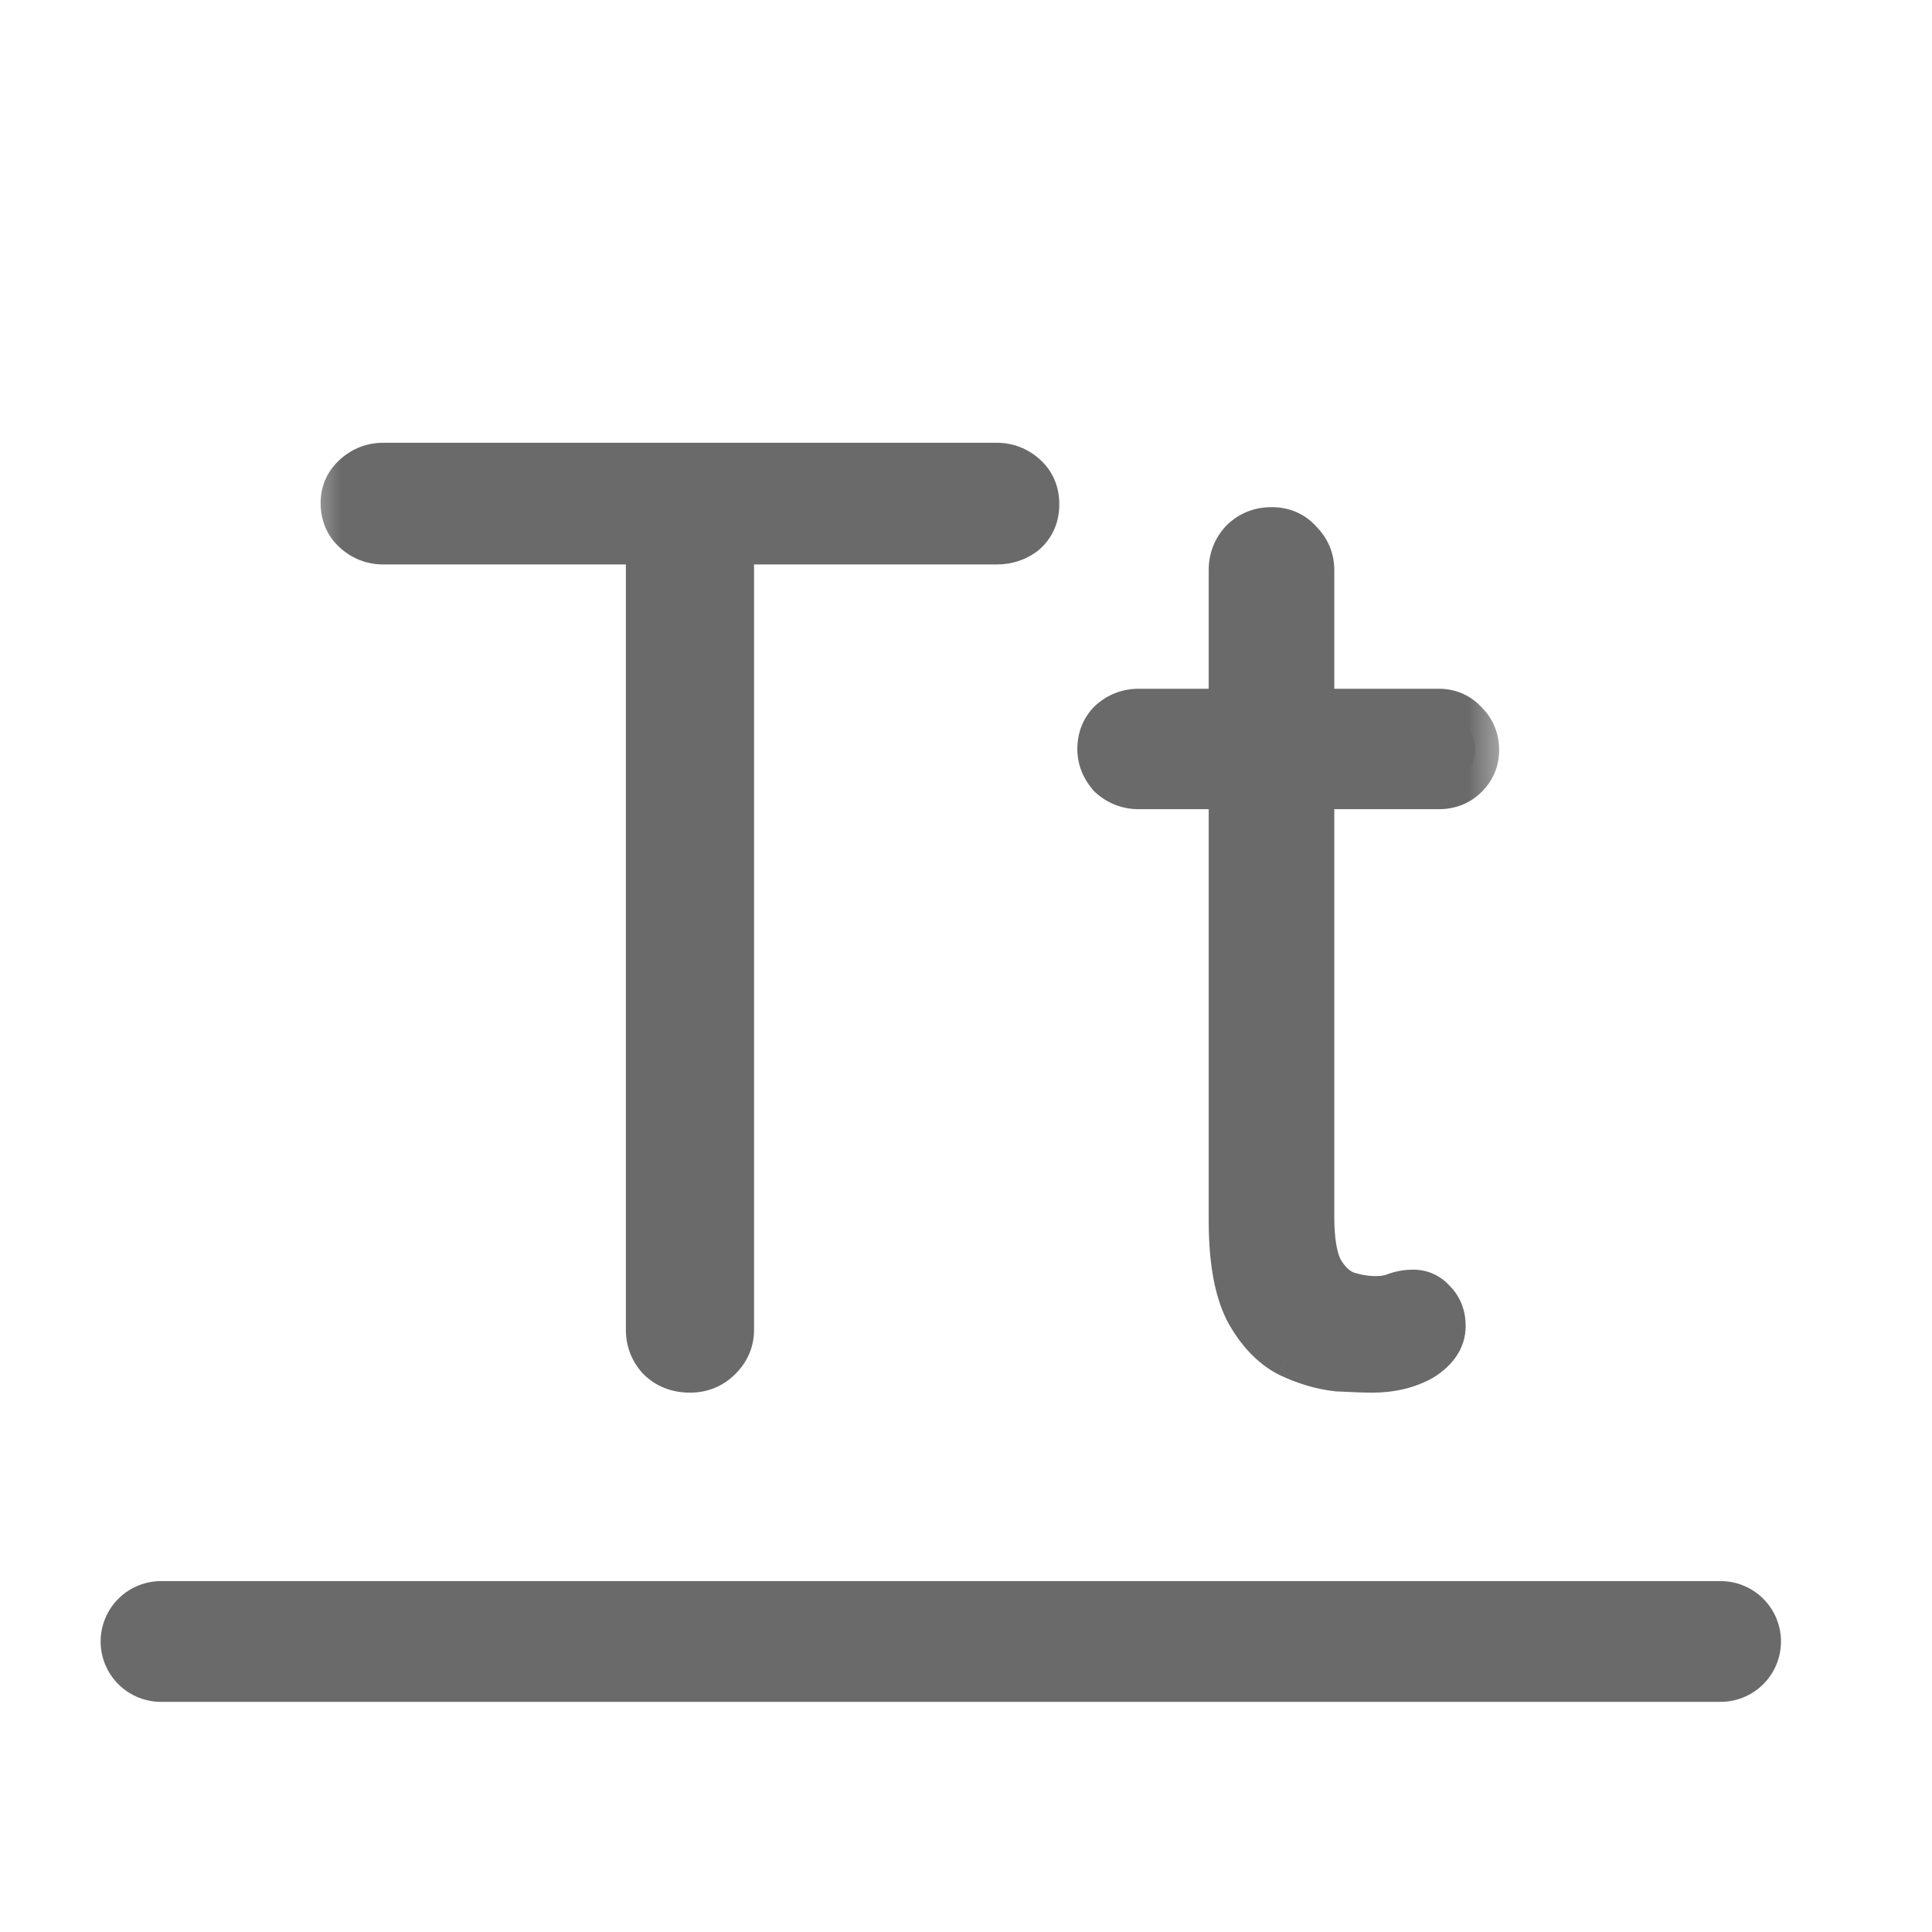
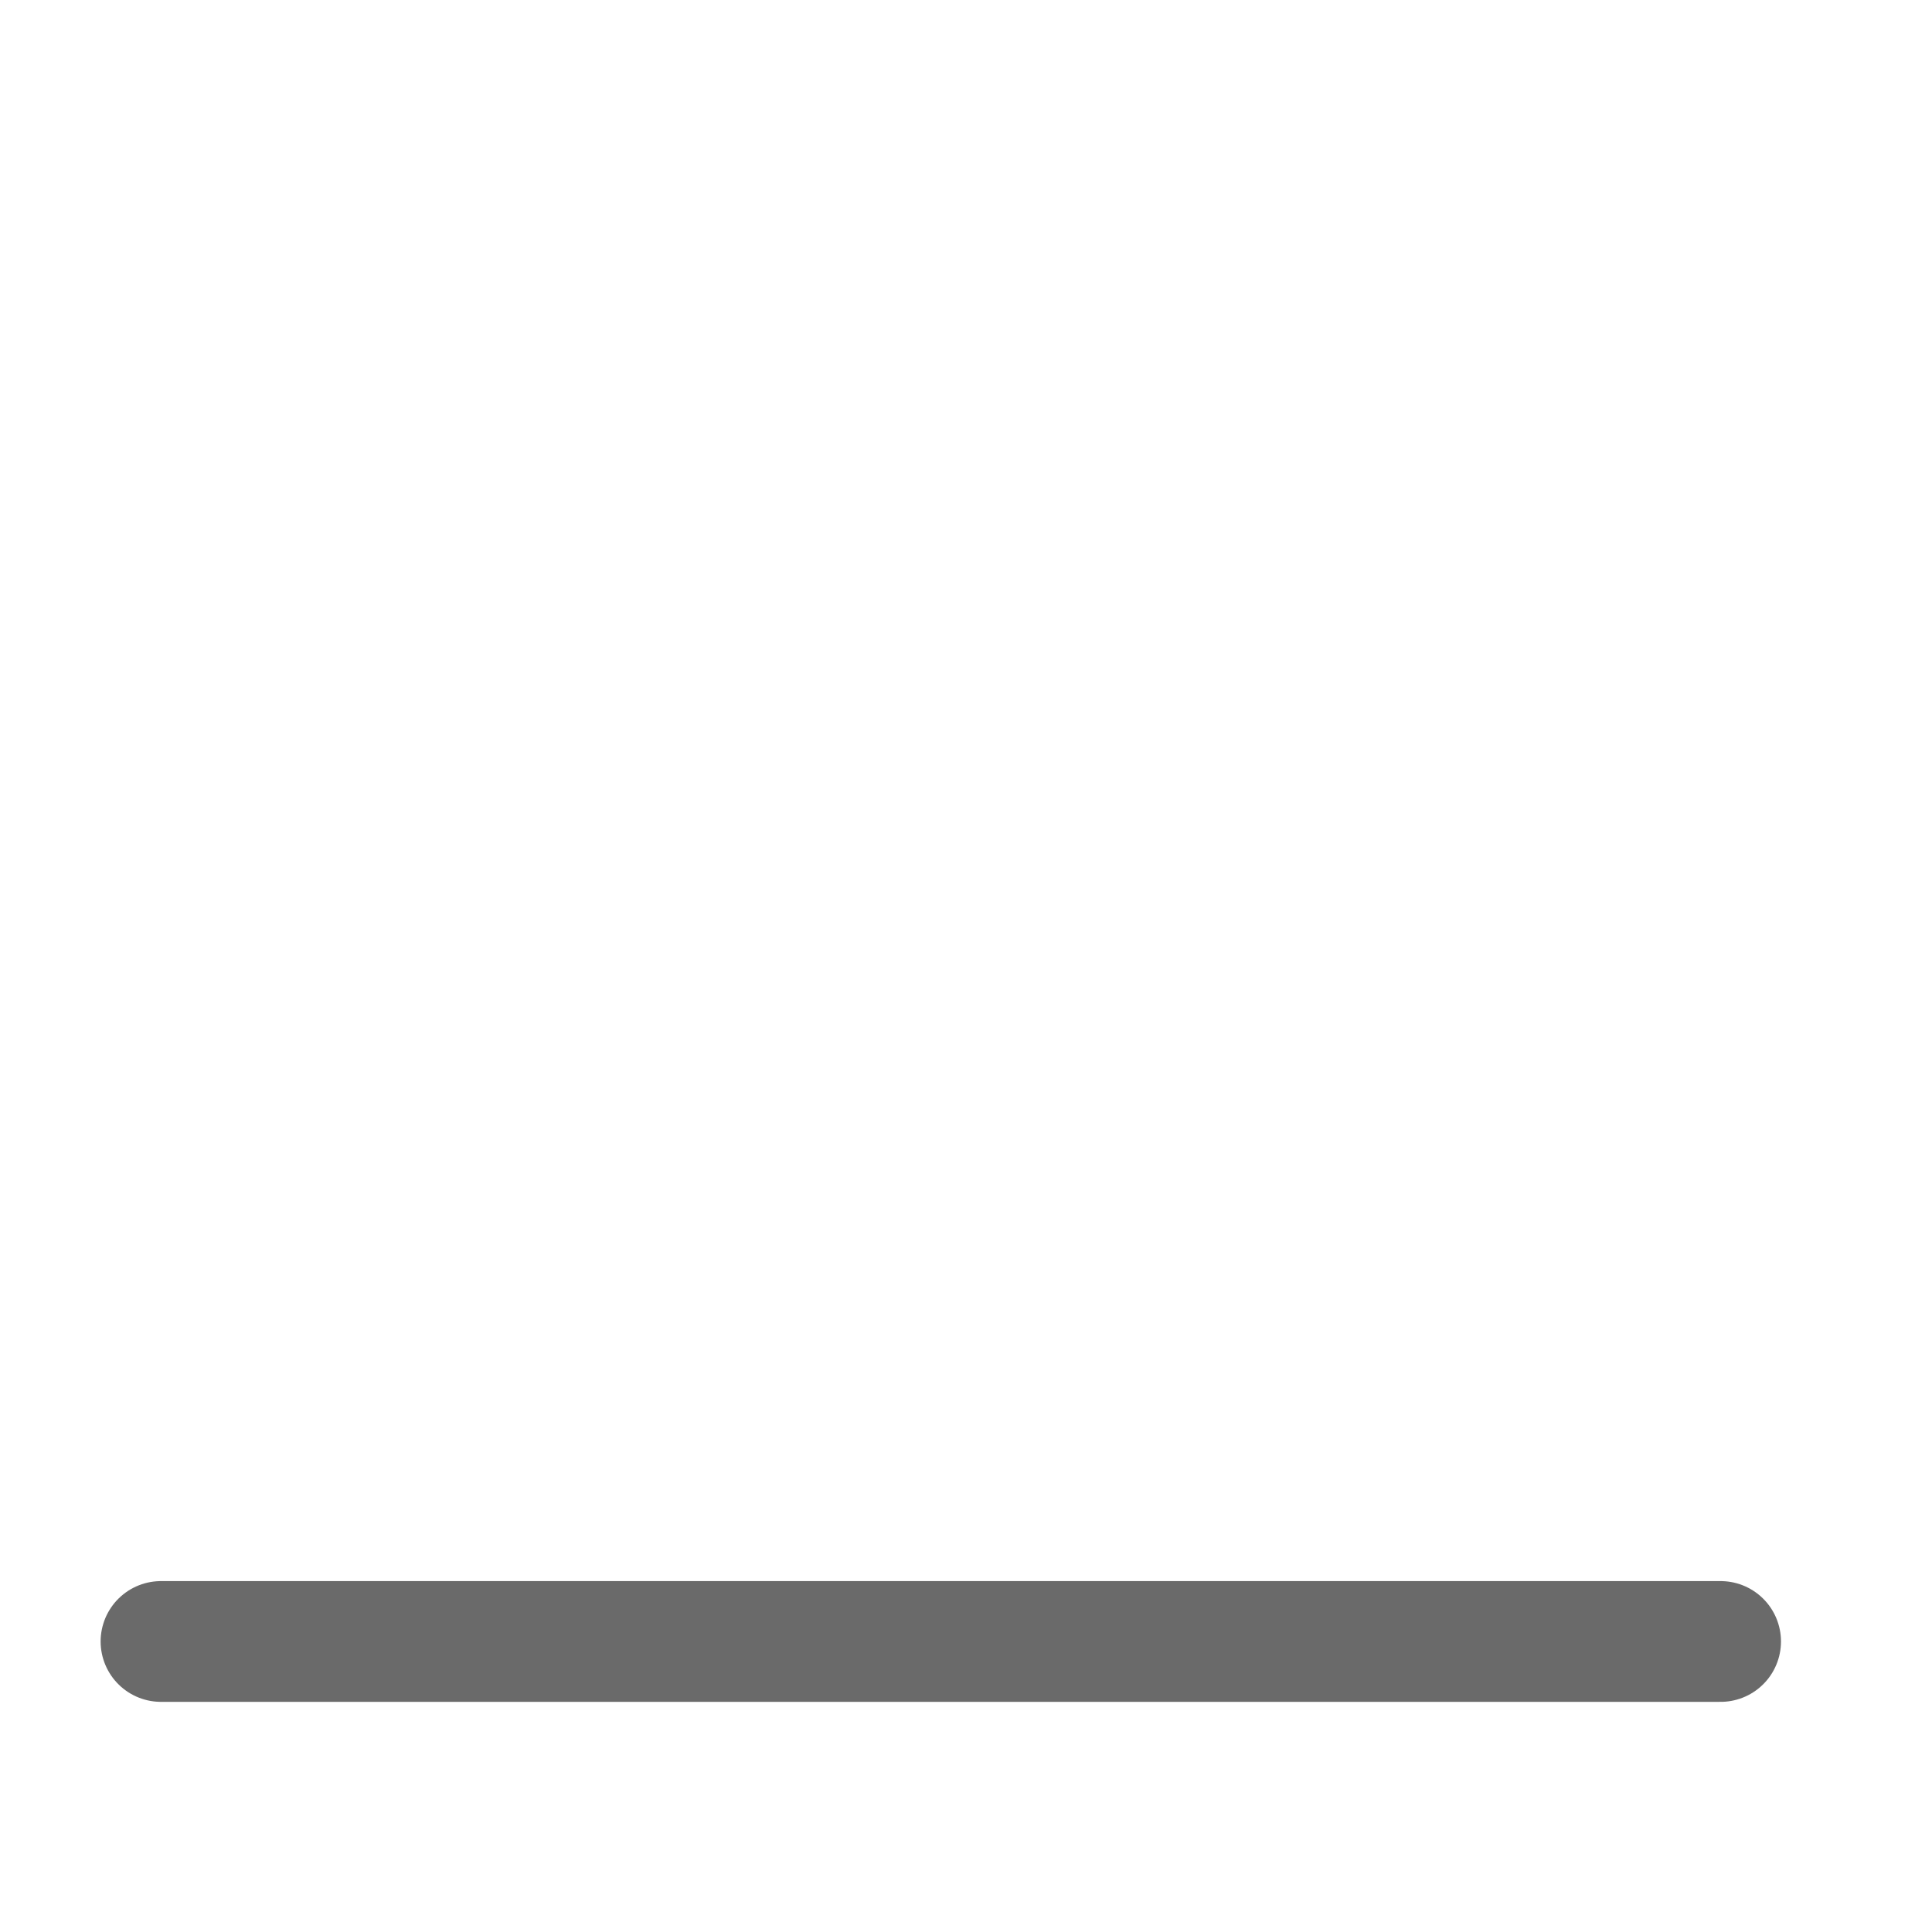
<svg xmlns="http://www.w3.org/2000/svg" fill="none" viewBox="0 0 24 24" height="24" width="24">
  <path stroke-linecap="round" stroke-miterlimit="10" stroke-width="1.5" stroke="#6A6A6A" d="M2 20.391H21.374" />
  <mask fill="black" height="13" width="15" y="5" x="3.739" maskUnits="userSpaceOnUse" id="path-2-outside-1_7554_30918">
    <rect height="13" width="15" y="5" x="3.739" fill="white" />
-     <path d="M8.571 17C8.422 17 8.299 16.952 8.203 16.856C8.118 16.76 8.075 16.648 8.075 16.52V6.328H9.067V16.52C9.067 16.648 9.019 16.76 8.923 16.856C8.827 16.952 8.71 17 8.571 17ZM4.763 6.712C4.635 6.712 4.523 6.669 4.427 6.584C4.331 6.499 4.283 6.387 4.283 6.248C4.283 6.12 4.331 6.013 4.427 5.928C4.523 5.843 4.635 5.8 4.763 5.8H12.379C12.507 5.8 12.619 5.843 12.715 5.928C12.811 6.013 12.859 6.125 12.859 6.264C12.859 6.403 12.811 6.515 12.715 6.6C12.619 6.675 12.507 6.712 12.379 6.712H4.763ZM14.147 8.856H17.875C18.003 8.856 18.11 8.904 18.195 9C18.28 9.085 18.323 9.192 18.323 9.32C18.323 9.437 18.28 9.539 18.195 9.624C18.11 9.709 18.003 9.752 17.875 9.752H14.147C14.019 9.752 13.907 9.709 13.811 9.624C13.726 9.528 13.683 9.421 13.683 9.304C13.683 9.176 13.726 9.069 13.811 8.984C13.907 8.899 14.019 8.856 14.147 8.856ZM15.795 6.6C15.934 6.6 16.046 6.648 16.131 6.744C16.227 6.84 16.275 6.952 16.275 7.08V15.112C16.275 15.411 16.312 15.635 16.387 15.784C16.472 15.933 16.579 16.035 16.707 16.088C16.835 16.131 16.963 16.152 17.091 16.152C17.176 16.152 17.251 16.141 17.315 16.12C17.39 16.088 17.47 16.072 17.555 16.072C17.651 16.072 17.731 16.109 17.795 16.184C17.87 16.259 17.907 16.355 17.907 16.472C17.907 16.621 17.822 16.749 17.651 16.856C17.48 16.952 17.278 17 17.043 17C16.947 17 16.803 16.995 16.611 16.984C16.419 16.963 16.222 16.904 16.019 16.808C15.816 16.701 15.646 16.52 15.507 16.264C15.379 16.008 15.315 15.64 15.315 15.16V7.08C15.315 6.952 15.358 6.84 15.443 6.744C15.539 6.648 15.656 6.6 15.795 6.6Z" />
  </mask>
-   <path fill="#6A6A6A" d="M8.571 17C8.422 17 8.299 16.952 8.203 16.856C8.118 16.76 8.075 16.648 8.075 16.52V6.328H9.067V16.52C9.067 16.648 9.019 16.76 8.923 16.856C8.827 16.952 8.71 17 8.571 17ZM4.763 6.712C4.635 6.712 4.523 6.669 4.427 6.584C4.331 6.499 4.283 6.387 4.283 6.248C4.283 6.12 4.331 6.013 4.427 5.928C4.523 5.843 4.635 5.8 4.763 5.8H12.379C12.507 5.8 12.619 5.843 12.715 5.928C12.811 6.013 12.859 6.125 12.859 6.264C12.859 6.403 12.811 6.515 12.715 6.6C12.619 6.675 12.507 6.712 12.379 6.712H4.763ZM14.147 8.856H17.875C18.003 8.856 18.11 8.904 18.195 9C18.28 9.085 18.323 9.192 18.323 9.32C18.323 9.437 18.28 9.539 18.195 9.624C18.11 9.709 18.003 9.752 17.875 9.752H14.147C14.019 9.752 13.907 9.709 13.811 9.624C13.726 9.528 13.683 9.421 13.683 9.304C13.683 9.176 13.726 9.069 13.811 8.984C13.907 8.899 14.019 8.856 14.147 8.856ZM15.795 6.6C15.934 6.6 16.046 6.648 16.131 6.744C16.227 6.84 16.275 6.952 16.275 7.08V15.112C16.275 15.411 16.312 15.635 16.387 15.784C16.472 15.933 16.579 16.035 16.707 16.088C16.835 16.131 16.963 16.152 17.091 16.152C17.176 16.152 17.251 16.141 17.315 16.12C17.39 16.088 17.47 16.072 17.555 16.072C17.651 16.072 17.731 16.109 17.795 16.184C17.87 16.259 17.907 16.355 17.907 16.472C17.907 16.621 17.822 16.749 17.651 16.856C17.48 16.952 17.278 17 17.043 17C16.947 17 16.803 16.995 16.611 16.984C16.419 16.963 16.222 16.904 16.019 16.808C15.816 16.701 15.646 16.52 15.507 16.264C15.379 16.008 15.315 15.64 15.315 15.16V7.08C15.315 6.952 15.358 6.84 15.443 6.744C15.539 6.648 15.656 6.6 15.795 6.6Z" />
-   <path mask="url(#path-2-outside-1_7554_30918)" fill="#6A6A6A" d="M8.203 16.856L7.979 17.055L7.985 17.062L7.991 17.068L8.203 16.856ZM8.075 6.328V6.028H7.775V6.328H8.075ZM9.067 6.328H9.367V6.028H9.067V6.328ZM8.923 16.856L8.711 16.644L8.711 16.644L8.923 16.856ZM12.715 6.6L12.899 6.837L12.907 6.831L12.914 6.824L12.715 6.6ZM8.571 16.7C8.493 16.7 8.449 16.678 8.415 16.644L7.991 17.068C8.149 17.226 8.351 17.3 8.571 17.3V16.7ZM8.427 16.657C8.391 16.615 8.375 16.574 8.375 16.52H7.775C7.775 16.722 7.845 16.905 7.979 17.055L8.427 16.657ZM8.375 16.52V6.328H7.775V16.52H8.375ZM8.075 6.628H9.067V6.028H8.075V6.628ZM8.767 6.328V16.52H9.367V6.328H8.767ZM8.767 16.52C8.767 16.563 8.755 16.6 8.711 16.644L9.135 17.068C9.284 16.92 9.367 16.733 9.367 16.52H8.767ZM8.711 16.644C8.673 16.682 8.632 16.7 8.571 16.7V17.3C8.787 17.3 8.982 17.222 9.135 17.068L8.711 16.644ZM4.763 6.412C4.709 6.412 4.668 6.396 4.626 6.36L4.228 6.808C4.379 6.942 4.561 7.012 4.763 7.012V6.412ZM4.626 6.36C4.6 6.336 4.583 6.309 4.583 6.248H3.983C3.983 6.465 4.062 6.661 4.228 6.808L4.626 6.36ZM4.583 6.248C4.583 6.206 4.594 6.181 4.626 6.152L4.228 5.704C4.068 5.846 3.983 6.034 3.983 6.248H4.583ZM4.626 6.152C4.668 6.116 4.709 6.1 4.763 6.1V5.5C4.561 5.5 4.379 5.57 4.228 5.704L4.626 6.152ZM4.763 6.1H12.379V5.5H4.763V6.1ZM12.379 6.1C12.433 6.1 12.475 6.116 12.516 6.152L12.914 5.704C12.764 5.57 12.581 5.5 12.379 5.5V6.1ZM12.516 6.152C12.542 6.176 12.559 6.203 12.559 6.264H13.159C13.159 6.047 13.08 5.851 12.914 5.704L12.516 6.152ZM12.559 6.264C12.559 6.325 12.542 6.352 12.516 6.376L12.914 6.824C13.08 6.677 13.159 6.481 13.159 6.264H12.559ZM12.531 6.363C12.491 6.395 12.444 6.412 12.379 6.412V7.012C12.57 7.012 12.748 6.955 12.899 6.837L12.531 6.363ZM12.379 6.412H4.763V7.012H12.379V6.412ZM18.195 9L17.971 9.199L17.977 9.206L17.983 9.212L18.195 9ZM13.811 9.624L13.587 9.823L13.598 9.836L13.612 9.848L13.811 9.624ZM13.811 8.984L13.612 8.76L13.605 8.766L13.599 8.772L13.811 8.984ZM16.131 6.744L15.907 6.943L15.913 6.95L15.919 6.956L16.131 6.744ZM16.387 15.784L16.119 15.918L16.122 15.926L16.127 15.933L16.387 15.784ZM16.707 16.088L16.592 16.365L16.602 16.369L16.612 16.373L16.707 16.088ZM17.315 16.12L17.41 16.405L17.422 16.401L17.433 16.396L17.315 16.12ZM17.795 16.184L17.567 16.379L17.575 16.388L17.583 16.396L17.795 16.184ZM17.651 16.856L17.798 17.118L17.81 17.11L17.651 16.856ZM16.611 16.984L16.578 17.282L16.586 17.283L16.594 17.284L16.611 16.984ZM16.019 16.808L15.879 17.074L15.891 17.079L16.019 16.808ZM15.507 16.264L15.239 16.398L15.243 16.407L15.507 16.264ZM15.443 6.744L15.231 6.532L15.225 6.538L15.219 6.545L15.443 6.744ZM14.147 9.156H17.875V8.556H14.147V9.156ZM17.875 9.156C17.917 9.156 17.942 9.167 17.971 9.199L18.419 8.801C18.277 8.641 18.089 8.556 17.875 8.556V9.156ZM17.983 9.212C18.008 9.238 18.023 9.266 18.023 9.32H18.623C18.623 9.118 18.552 8.933 18.407 8.788L17.983 9.212ZM18.023 9.32C18.023 9.355 18.014 9.381 17.983 9.412L18.407 9.836C18.547 9.696 18.623 9.519 18.623 9.32H18.023ZM17.983 9.412C17.957 9.437 17.929 9.452 17.875 9.452V10.052C18.077 10.052 18.262 9.981 18.407 9.836L17.983 9.412ZM17.875 9.452H14.147V10.052H17.875V9.452ZM14.147 9.452C14.093 9.452 14.052 9.436 14.01 9.4L13.612 9.848C13.762 9.982 13.945 10.052 14.147 10.052V9.452ZM14.035 9.425C13.994 9.378 13.983 9.341 13.983 9.304H13.383C13.383 9.502 13.458 9.678 13.587 9.823L14.035 9.425ZM13.983 9.304C13.983 9.25 13.998 9.222 14.023 9.196L13.599 8.772C13.454 8.917 13.383 9.102 13.383 9.304H13.983ZM14.01 9.208C14.052 9.172 14.093 9.156 14.147 9.156V8.556C13.945 8.556 13.762 8.626 13.612 8.76L14.01 9.208ZM15.795 6.9C15.856 6.9 15.883 6.917 15.907 6.943L16.355 6.545C16.208 6.379 16.012 6.3 15.795 6.3V6.9ZM15.919 6.956C15.962 7 15.975 7.037 15.975 7.08H16.575C16.575 6.867 16.492 6.68 16.343 6.532L15.919 6.956ZM15.975 7.08V15.112H16.575V7.08H15.975ZM15.975 15.112C15.975 15.426 16.013 15.706 16.119 15.918L16.655 15.65C16.612 15.563 16.575 15.395 16.575 15.112H15.975ZM16.127 15.933C16.237 16.126 16.389 16.28 16.592 16.365L16.822 15.811C16.769 15.789 16.708 15.741 16.648 15.635L16.127 15.933ZM16.612 16.373C16.769 16.425 16.929 16.452 17.091 16.452V15.852C16.997 15.852 16.901 15.836 16.802 15.803L16.612 16.373ZM17.091 16.452C17.2 16.452 17.308 16.438 17.41 16.405L17.22 15.835C17.194 15.844 17.152 15.852 17.091 15.852V16.452ZM17.433 16.396C17.469 16.381 17.508 16.372 17.555 16.372V15.772C17.431 15.772 17.311 15.796 17.197 15.844L17.433 16.396ZM17.555 16.372C17.559 16.372 17.561 16.372 17.562 16.372C17.562 16.372 17.561 16.372 17.56 16.372C17.559 16.371 17.559 16.371 17.56 16.372C17.561 16.372 17.563 16.375 17.567 16.379L18.023 15.989C17.903 15.85 17.741 15.772 17.555 15.772V16.372ZM17.583 16.396C17.595 16.408 17.607 16.424 17.607 16.472H18.207C18.207 16.285 18.145 16.109 18.007 15.972L17.583 16.396ZM17.607 16.472C17.607 16.483 17.609 16.529 17.492 16.602L17.81 17.11C18.034 16.97 18.207 16.759 18.207 16.472H17.607ZM17.504 16.595C17.386 16.661 17.236 16.7 17.043 16.7V17.3C17.319 17.3 17.574 17.243 17.798 17.117L17.504 16.595ZM17.043 16.7C16.956 16.7 16.818 16.695 16.628 16.684L16.594 17.284C16.788 17.294 16.938 17.3 17.043 17.3V16.7ZM16.644 16.686C16.49 16.669 16.325 16.621 16.147 16.537L15.891 17.079C16.119 17.187 16.348 17.257 16.578 17.282L16.644 16.686ZM16.159 16.543C16.021 16.47 15.889 16.339 15.771 16.121L15.243 16.407C15.402 16.701 15.611 16.933 15.879 17.073L16.159 16.543ZM15.775 16.13C15.678 15.935 15.615 15.621 15.615 15.16H15.015C15.015 15.659 15.08 16.081 15.239 16.398L15.775 16.13ZM15.615 15.16V7.08H15.015V15.16H15.615ZM15.615 7.08C15.615 7.026 15.63 6.985 15.667 6.943L15.219 6.545C15.085 6.695 15.015 6.878 15.015 7.08H15.615ZM15.655 6.956C15.694 6.918 15.734 6.9 15.795 6.9V6.3C15.579 6.3 15.384 6.378 15.231 6.532L15.655 6.956Z" />
</svg>